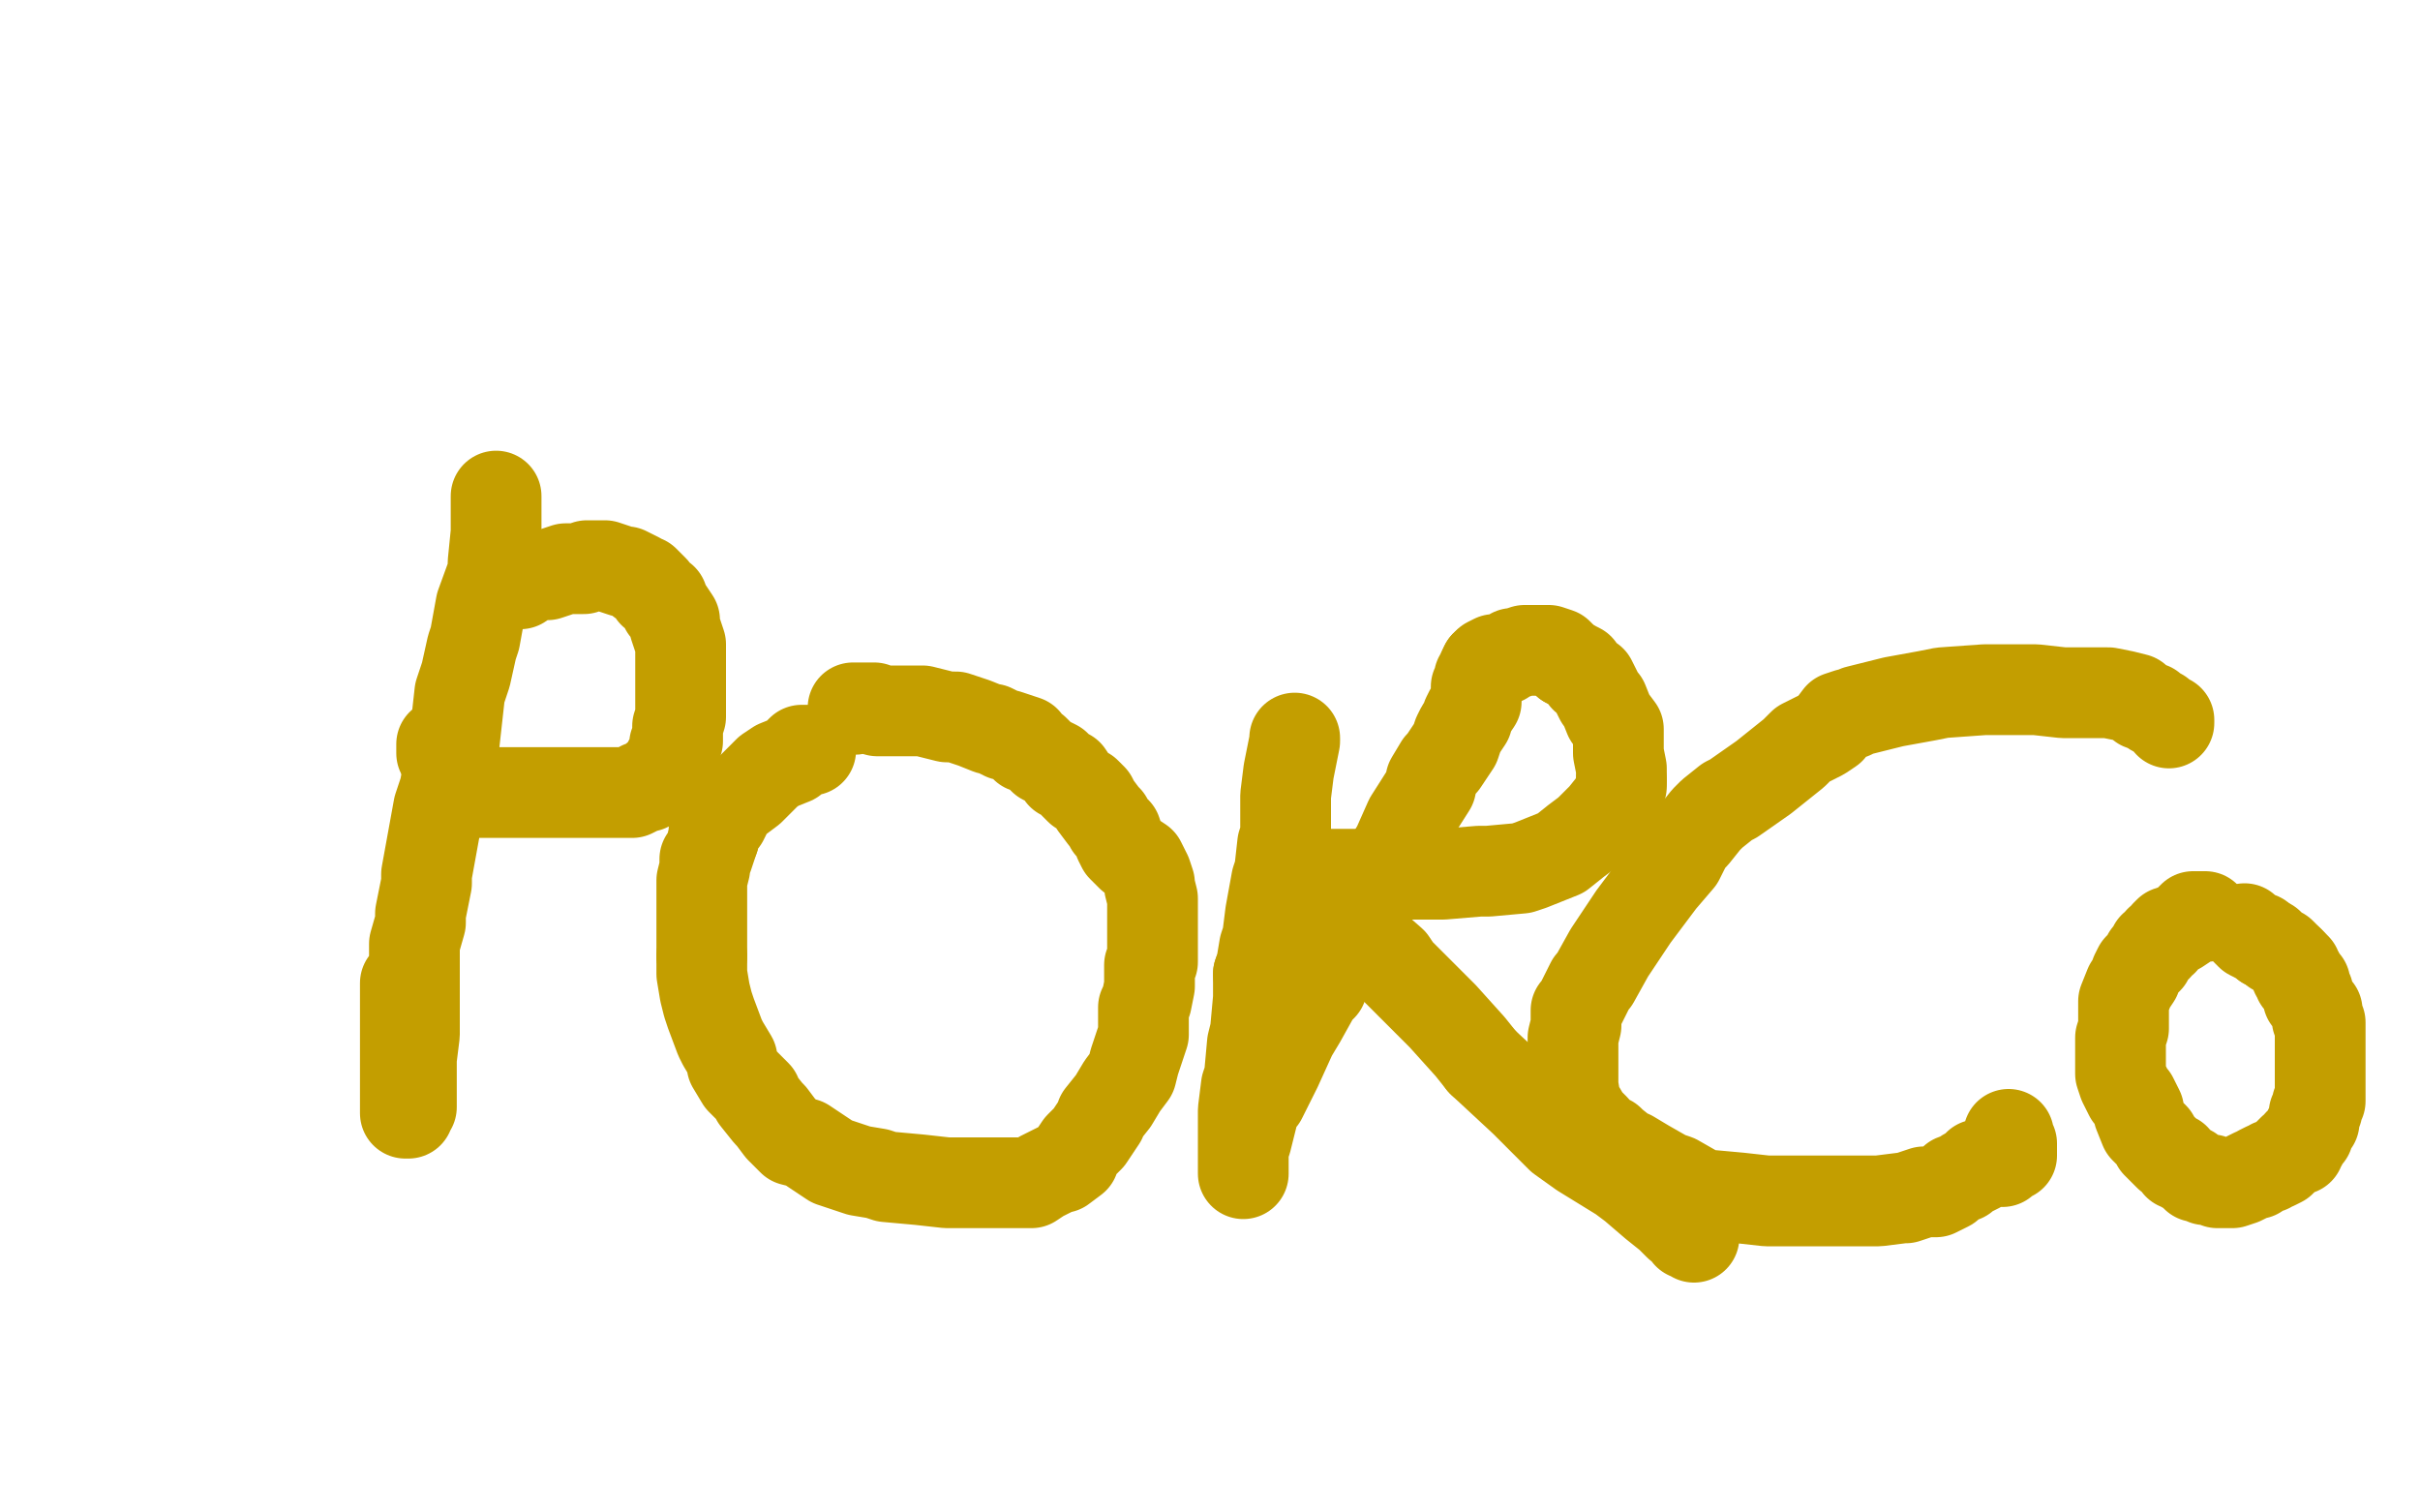
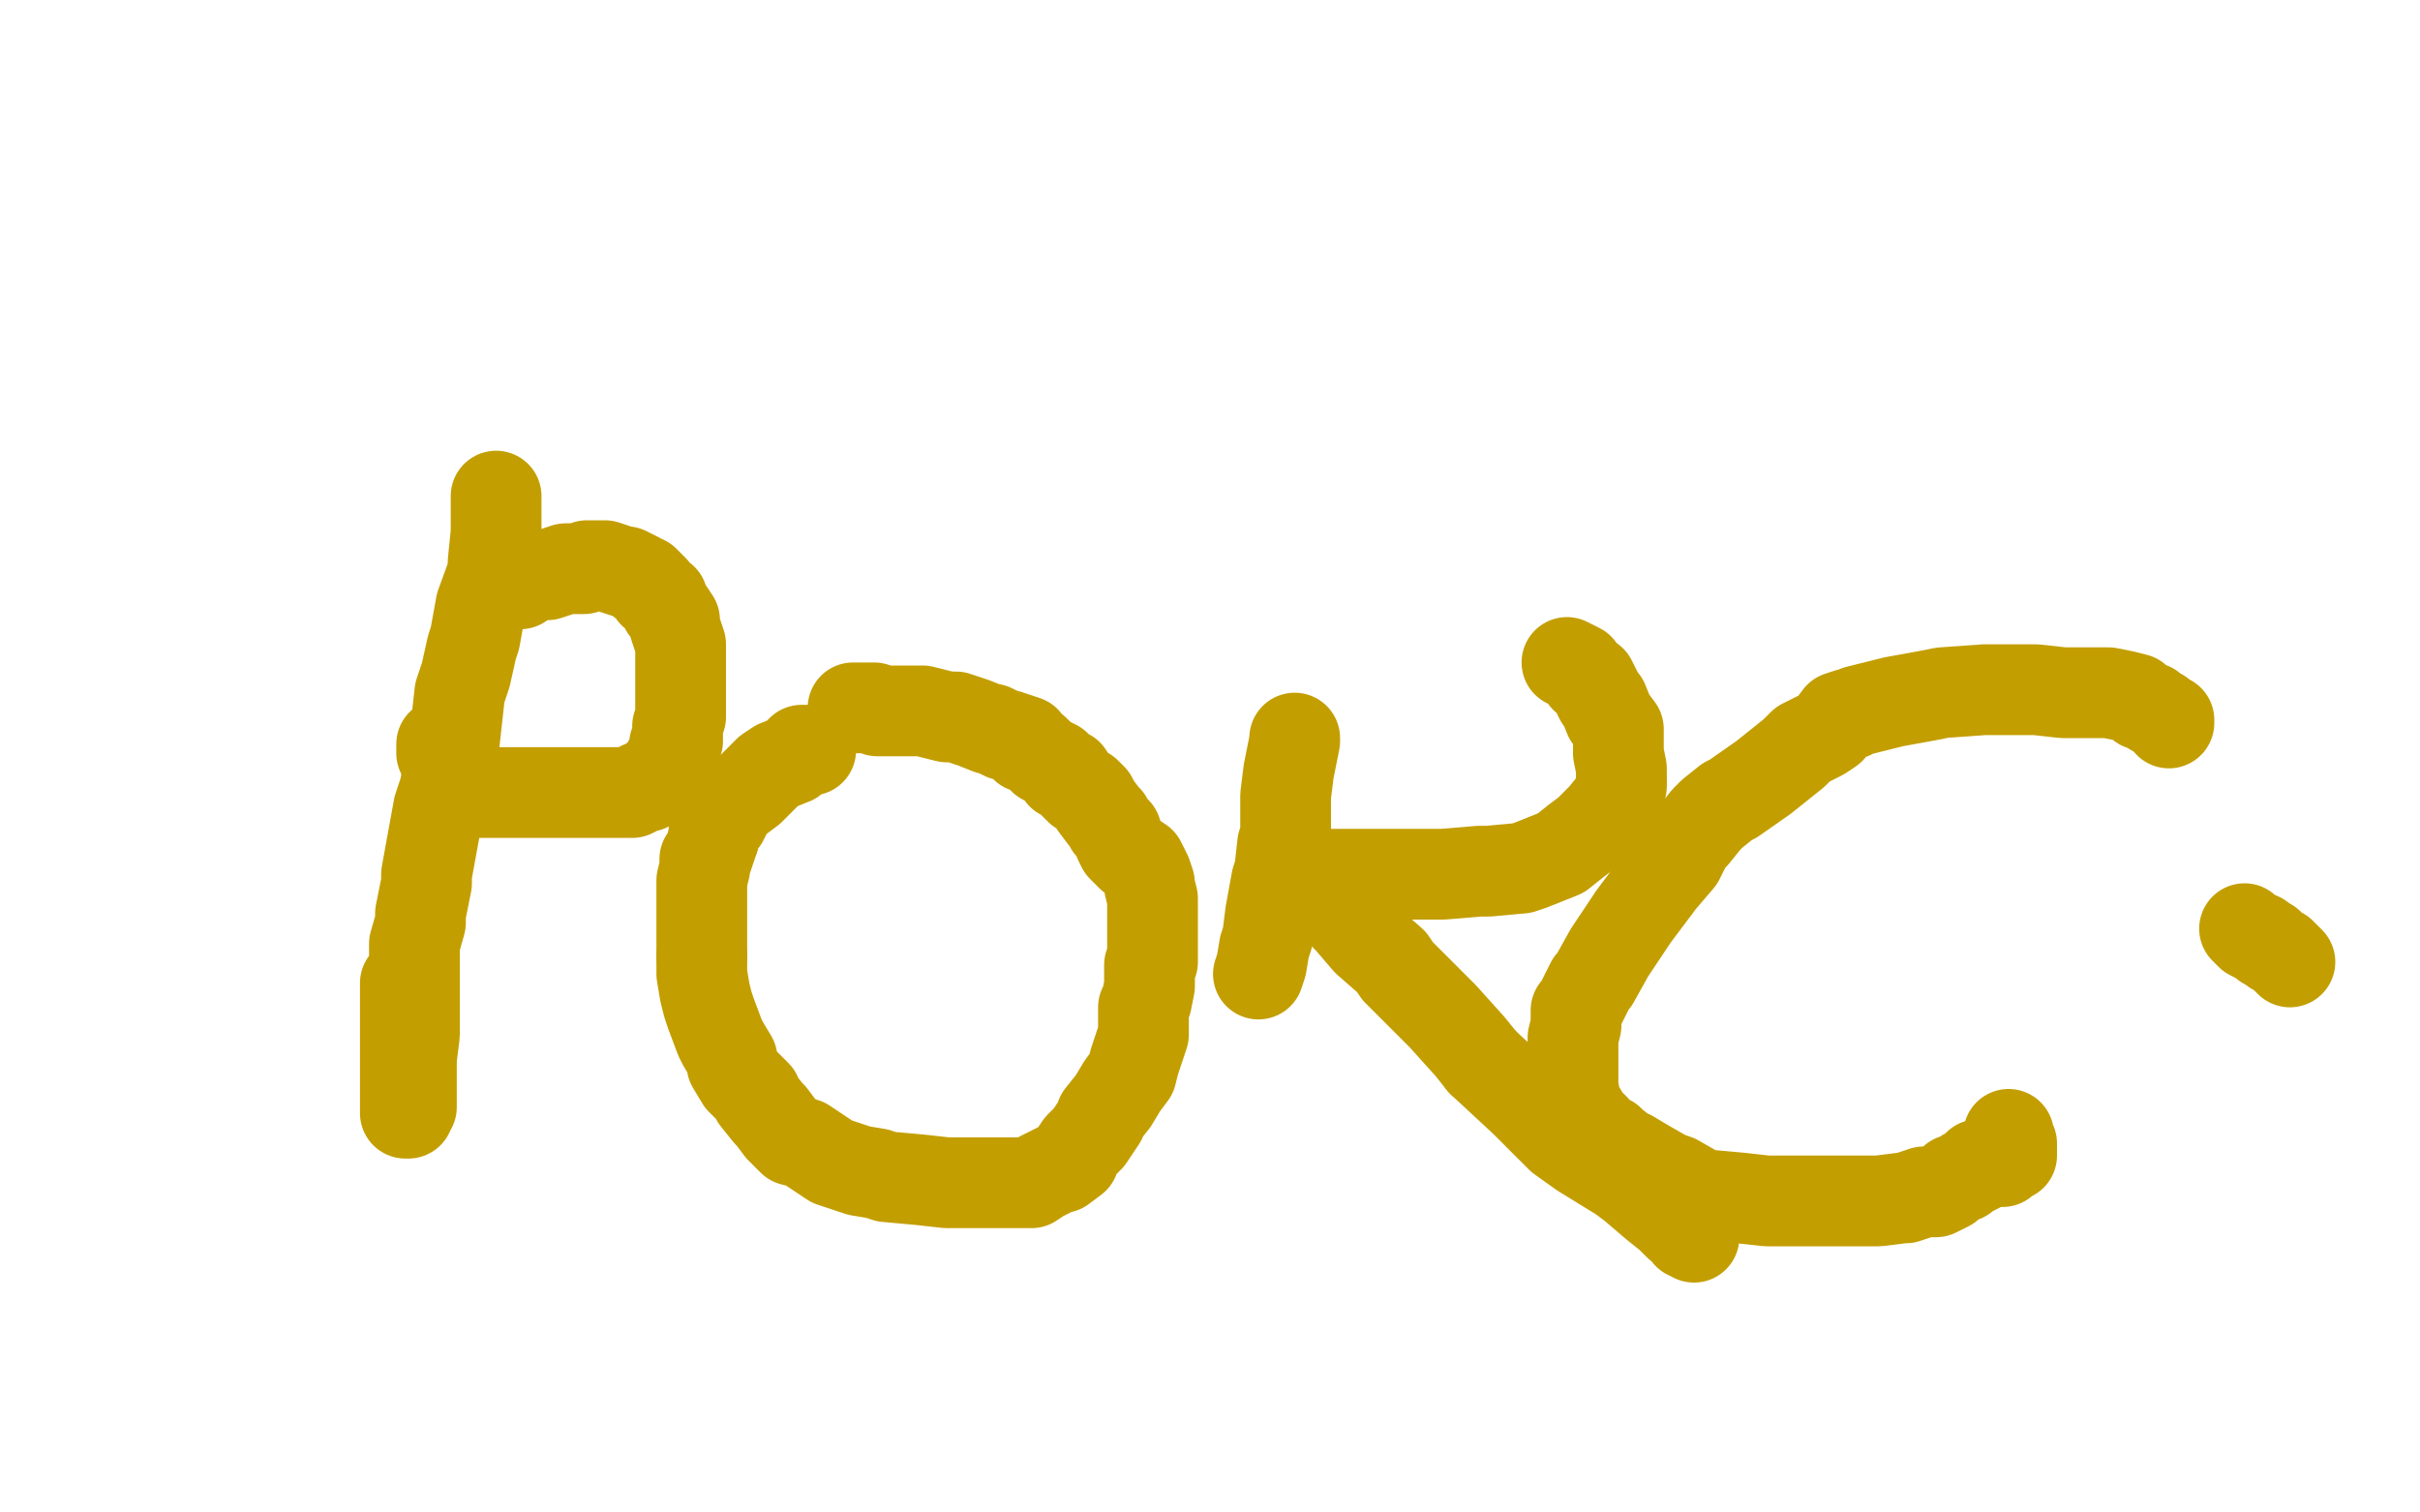
<svg xmlns="http://www.w3.org/2000/svg" width="800" height="500" version="1.1" style="stroke-antialiasing: false">
  <desc>This SVG has been created on https://colorillo.com/</desc>
-   <rect x="0" y="0" width="800" height="500" style="fill: rgb(255,255,255); stroke-width:0" />
  <polyline points="164,164 164,165 164,165 164,168 164,168 164,173 164,173 164,176 164,176 163,186 163,186 163,189 163,189 159,200 159,200 157,211 157,211 156,214 156,214 154,223 154,223 153,226 153,226 152,229 152,229 150,247 150,247 149,250 147,261 145,267 143,278 141,289 141,292 139,302 139,305 137,312 137,314 137,323 137,329 137,332 137,339 137,342 136,350 136,353 136,360 136,366 135,367 135,368 134,368 134,365 134,362 134,354 134,351 134,342 134,334 134,331 134,325" style="fill: none; stroke: #c39e00; stroke-width: 30; stroke-linejoin: round; stroke-linecap: round; stroke-antialiasing: false; stroke-antialias: 0; opacity: 1.0" />
  <polyline points="171,193 172,193 172,193 175,191 175,191 176,190 176,190 178,190 178,190 181,190 181,190 184,189 184,189 187,188 187,188 189,188 189,188 192,188 192,188 193,188 193,188 194,187 194,187 196,187 196,187 197,187 198,187 200,187 203,188 206,189 207,189 211,191 212,192 213,192 216,195 216,196 219,198 220,201 221,202 223,205 223,207 224,210 225,213 225,214 225,220 225,221 225,226 225,227 225,230 225,236 225,237 224,240 224,242 224,245 223,246 223,247 222,251 221,252 220,254 218,257 217,257 214,260 212,260 211,261 209,262 208,262 207,262 204,262 198,262 193,262 185,262 179,262 168,262 160,262 159,262 153,261 153,260 151,260 151,258 150,257 150,256 149,255 148,254 148,253 148,251 147,250 146,249 146,247 146,246 147,246 148,245" style="fill: none; stroke: #c39e00; stroke-width: 30; stroke-linejoin: round; stroke-linecap: round; stroke-antialiasing: false; stroke-antialias: 0; opacity: 1.0" />
  <polyline points="268,248 266,248 266,248 265,248 265,248 263,250 263,250 262,251 262,251 257,253 257,253 254,255 254,255 248,261 248,261 244,264 244,264 242,265 242,265 239,271 239,271 238,272 238,272 236,275 236,275 236,277 236,277" style="fill: none; stroke: #c39e00; stroke-width: 30; stroke-linejoin: round; stroke-linecap: round; stroke-antialiasing: false; stroke-antialias: 0; opacity: 1.0" />
  <polyline points="232,316 232,319 232,322 233,328 234,332 235,335 238,343 239,345 242,350 242,352 245,357 250,362 250,363 254,368 255,369 258,373 260,375 262,377 266,378 269,380 275,384 281,386 284,387 290,388 293,389 304,390 313,391 314,391 319,391 322,391 327,391 330,391 332,391 335,391 336,391 339,391 341,391 344,389 350,386 351,386 355,383 355,382 357,379 359,377 360,376 364,370 364,369 368,364 371,359 374,355 375,351 376,348 378,342 378,341 378,338 378,333 379,331 380,326 380,325 380,319 381,318 381,315 381,312 381,310 381,307 381,306 381,301 381,300 381,297 380,293 380,292 379,289 378,287 377,285 374,283 373,282 371,280 370,278 369,275 367,273 366,271 365,270 362,266 361,264 359,262 357,261 355,259 353,256 351,256 349,253 345,251 343,249 342,248 339,247 339,245 333,243 332,243 328,241 327,241 322,239 316,237 313,237 305,235 302,235 297,235 296,235 290,235 289,234 288,234 286,234 285,234 284,234 282,234" style="fill: none; stroke: #c39e00; stroke-width: 30; stroke-linejoin: round; stroke-linecap: round; stroke-antialiasing: false; stroke-antialias: 0; opacity: 1.0" />
  <polyline points="236,277 235,280 234,283 233,284 233,287 232,291 232,294 232,297 232,298 232,301 232,302 232,308 232,313 232,316" style="fill: none; stroke: #c39e00; stroke-width: 30; stroke-linejoin: round; stroke-linecap: round; stroke-antialiasing: false; stroke-antialias: 0; opacity: 1.0" />
-   <circle cx="282.5" cy="234.5" r="15" style="fill: #c39e00; stroke-antialiasing: false; stroke-antialias: 0; opacity: 1.0" />
-   <polyline points="416,322 416,330 415,341 414,345 413,356 412,359 411,367 411,370 411,375 411,379 411,380 411,383 411,384 411,386 411,387 411,388 411,386 411,385 411,380 412,377 415,365 417,363 422,353 427,342 430,337 435,328 437,326 440,317 446,307 447,306 451,298 453,295 459,285 462,280 466,271 473,260 473,258 476,253 477,252 481,246 482,243 483,241 485,238 485,237 486,235 488,232 488,231 488,229 488,228 488,227 489,225 489,224 490,223 490,222 491,220" style="fill: none; stroke: #c39e00; stroke-width: 30; stroke-linejoin: round; stroke-linecap: round; stroke-antialiasing: false; stroke-antialias: 0; opacity: 1.0" />
  <polyline points="428,244 428,245 428,245 426,255 426,255 425,263 425,263 425,266 425,266 425,276 425,276 424,279 424,279 423,288 423,288 422,291 422,291 420,302 420,302 419,310 419,310 418,313 418,313 417,319 417,319 416,322 416,322" style="fill: none; stroke: #c39e00; stroke-width: 30; stroke-linejoin: round; stroke-linecap: round; stroke-antialiasing: false; stroke-antialias: 0; opacity: 1.0" />
-   <polyline points="491,220 492,220 492,219 494,218 495,218 497,218 500,216 501,216 504,215 507,215 509,215 512,215 515,216 518,219" style="fill: none; stroke: #c39e00; stroke-width: 30; stroke-linejoin: round; stroke-linecap: round; stroke-antialiasing: false; stroke-antialias: 0; opacity: 1.0" />
  <polyline points="536,258 536,260 534,265 530,270 529,271 525,275 521,278 516,282 506,286 503,287 492,288 489,288 477,289 472,289 461,289 447,289 444,289 439,289 436,289 435,289 433,289 432,289 432,290 433,291 435,294 437,295 444,302 446,304 452,311 460,318 462,321 472,331 477,336 486,346 490,351" style="fill: none; stroke: #c39e00; stroke-width: 30; stroke-linejoin: round; stroke-linecap: round; stroke-antialiasing: false; stroke-antialias: 0; opacity: 1.0" />
  <polyline points="518,219 522,221 524,224 526,225 529,231 530,232 532,237 535,241 535,244 535,247 535,249 536,254 536,255 536,258" style="fill: none; stroke: #c39e00; stroke-width: 30; stroke-linejoin: round; stroke-linecap: round; stroke-antialiasing: false; stroke-antialias: 0; opacity: 1.0" />
  <polyline points="490,351 504,364 516,376 523,381 536,389 540,392 547,398 552,402 555,405 558,406 559,407 560,409 560,408 558,408 557,404 554,401 554,399 552,394" style="fill: none; stroke: #c39e00; stroke-width: 30; stroke-linejoin: round; stroke-linecap: round; stroke-antialiasing: false; stroke-antialias: 0; opacity: 1.0" />
  <polyline points="717,239 717,238 717,238 715,237 715,237 714,236 714,236 712,235 712,235 711,234 711,234 708,233 708,233 706,231 706,231 702,230 702,230 697,229 697,229 694,229 694,229 685,229 685,229 682,229 682,229 673,228 673,228 662,228 656,228 642,229 637,230 626,232 622,233 614,235 612,236 611,236 608,237 605,241 602,243 596,246 593,249 583,257 573,264 571,265 566,269 564,271 560,276 558,278 555,284 549,291 546,295 540,303 538,306 532,315 527,324 526,325 522,333 521,334 521,339 520,343 520,348 520,354 520,355 520,358 520,359 521,365 523,368 524,370 526,372 527,373 528,375 532,377 533,378 538,382 539,382 544,385 551,389 554,390 561,394 564,395 575,396 584,397 589,397 598,397 601,397 610,397 613,397 621,397 629,396 630,396 636,394 637,394 640,394 644,392 646,390 649,389 650,388 654,386 654,385 658,384 661,384 662,384 663,383 665,382 665,381 665,380 665,378 664,377 664,375" style="fill: none; stroke: #c39e00; stroke-width: 30; stroke-linejoin: round; stroke-linecap: round; stroke-antialiasing: false; stroke-antialias: 0; opacity: 1.0" />
-   <polyline points="729,303 728,303 728,303 726,303 726,303 725,303 725,303 724,304 724,304 723,305 723,305 720,307 720,307 717,308 717,308 716,309 716,309 715,311 715,311 714,311 714,311 713,313 713,313 712,313 712,313 711,315 711,315 710,316 710,317 708,319 707,320 706,322 706,323 704,326 702,331 702,332 702,335 702,337 702,340 701,343 701,344 701,347 701,349 701,354 701,355 702,358 704,362 705,363 707,367 707,368 709,373 711,375 712,376 713,378 714,379 715,380 716,381 717,382 719,383 720,385 721,385 722,386 724,387 725,388 726,389 727,389 729,390 730,390 731,390 733,391 734,391 735,391 737,391 738,391 741,390 745,388 746,388 747,387 749,386 750,386 751,385 752,385 754,384 755,383 756,382 757,381 758,380 760,380 760,378 761,378 762,376 763,375 763,374 764,372 765,371 765,369 765,368 766,367 766,365 767,364 767,363 767,361 767,360 767,359 767,357 767,356 767,353 767,352 767,350 767,347 767,346 767,345 767,343 767,342 767,341 767,339 767,338 766,337 766,335 766,334 765,333 764,331 763,330 763,329 763,328 762,326 762,325 760,324 760,322 759,322 759,320 758,319 757,318" style="fill: none; stroke: #c39e00; stroke-width: 30; stroke-linejoin: round; stroke-linecap: round; stroke-antialiasing: false; stroke-antialias: 0; opacity: 1.0" />
  <polyline points="749,312 748,311 747,310 746,310 744,309 743,308 742,307" style="fill: none; stroke: #c39e00; stroke-width: 30; stroke-linejoin: round; stroke-linecap: round; stroke-antialiasing: false; stroke-antialias: 0; opacity: 1.0" />
  <polyline points="757,318 756,317 755,316 754,315 752,314 751,313 750,312 749,312" style="fill: none; stroke: #c39e00; stroke-width: 30; stroke-linejoin: round; stroke-linecap: round; stroke-antialiasing: false; stroke-antialias: 0; opacity: 1.0" />
</svg>